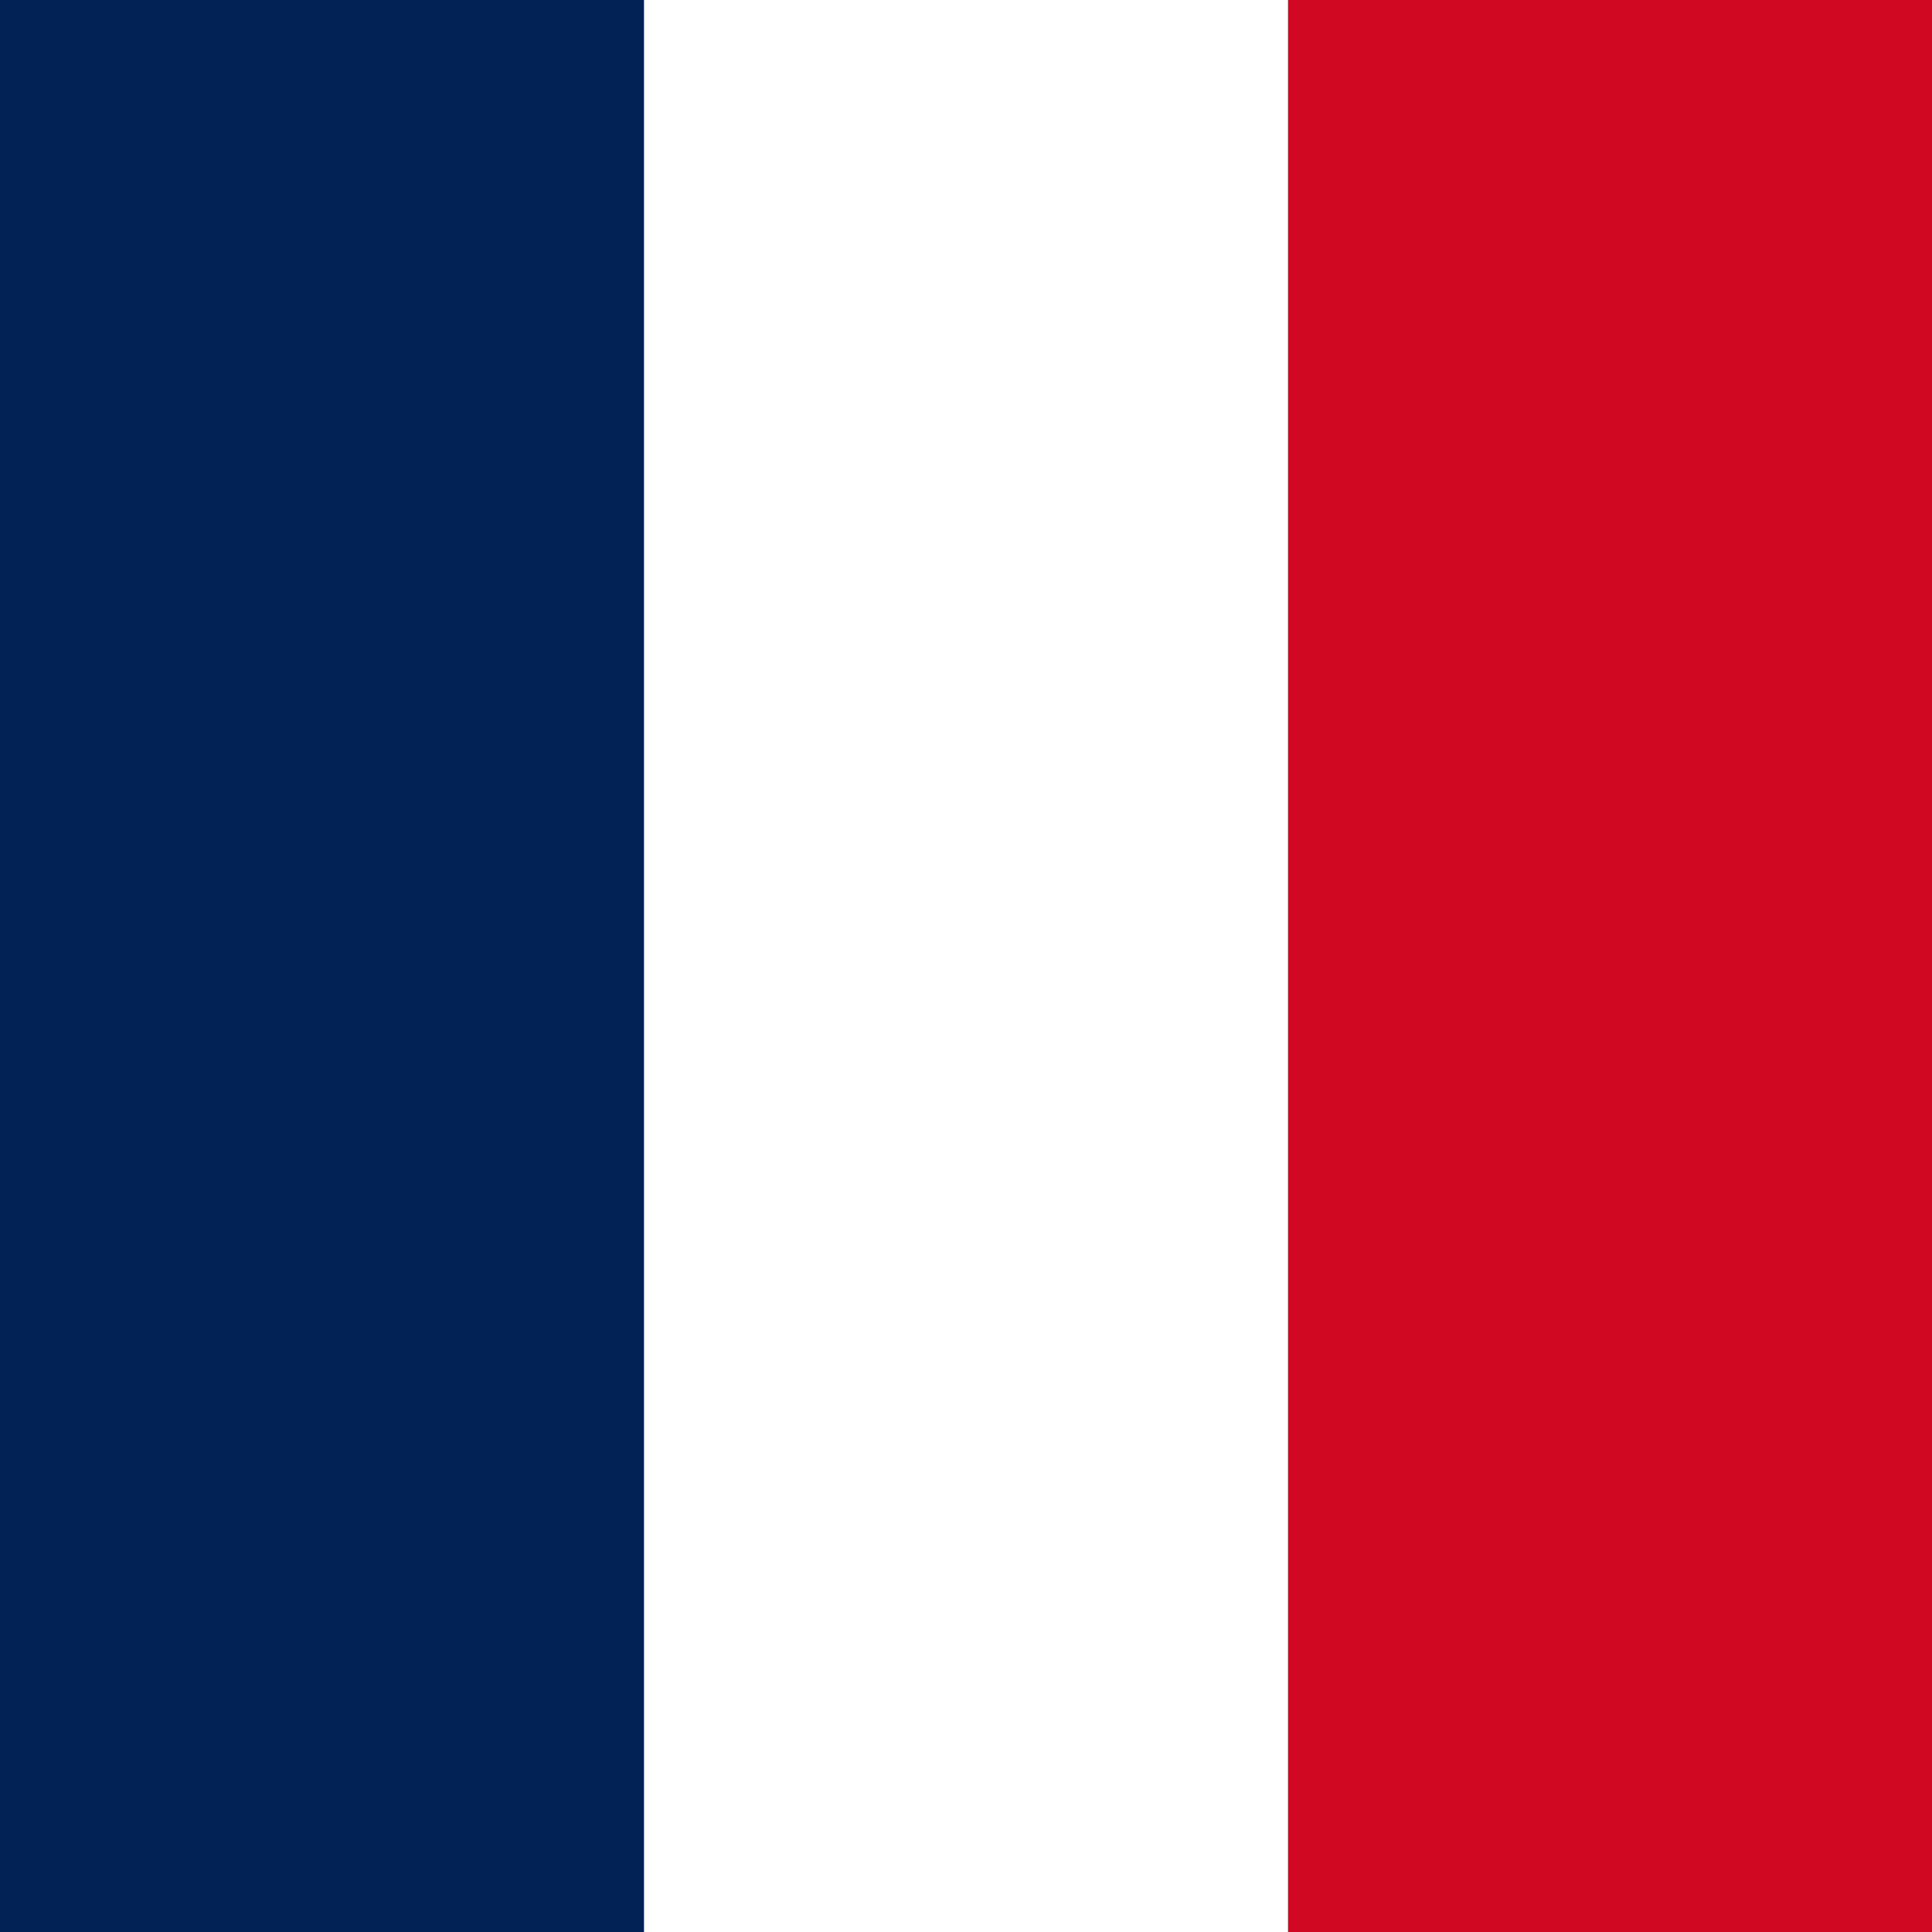
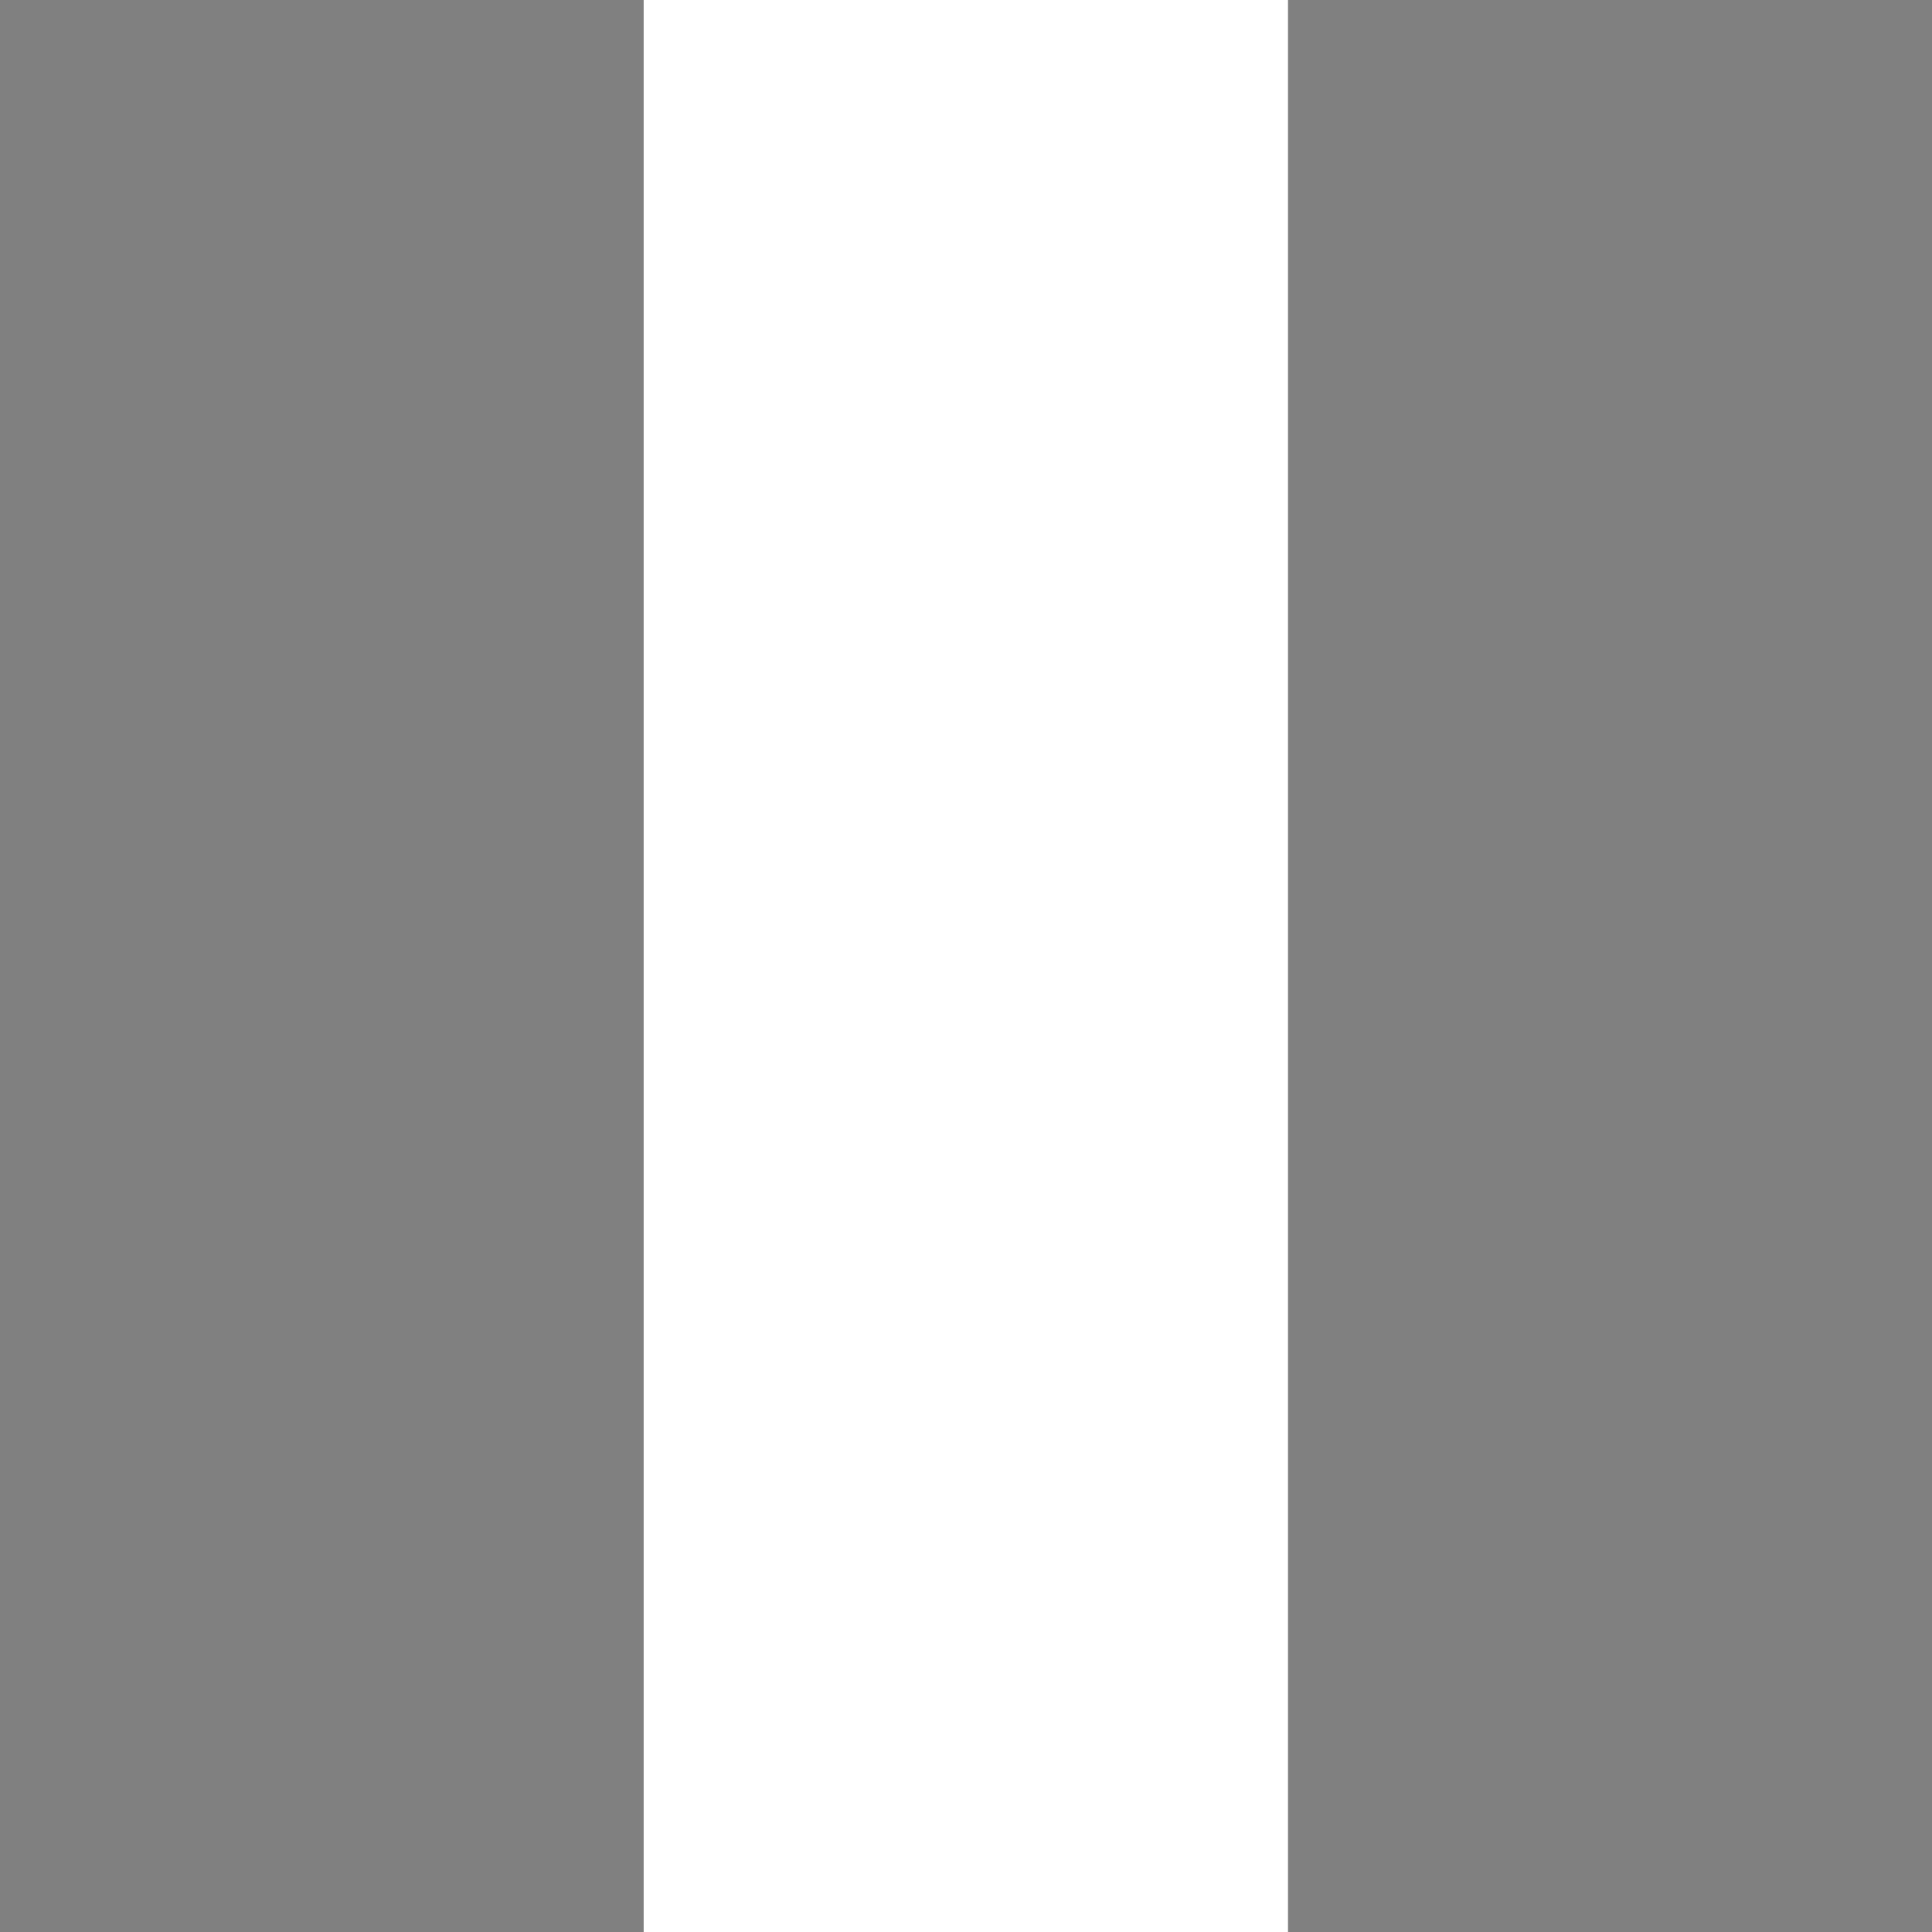
<svg xmlns="http://www.w3.org/2000/svg" width="100%" height="100%" viewBox="0 0 60 60" version="1.1" xml:space="preserve" style="fill-rule:evenodd;clip-rule:evenodd;stroke-linejoin:round;stroke-miterlimit:2;">
  <rect x="0" y="0" width="60" height="60" fill="#808080" stroke="none" />
  <g transform="matrix(6.12323e-17,1,-0.963,5.89367e-17,60,-3.55271e-15)">
-     <rect x="0" y="0" width="60" height="20.779" style="fill:rgb(209,8,34);" />
-   </g>
+     </g>
  <g transform="matrix(6.12323e-17,1,-0.963,5.89367e-17,40,-2.32807e-15)">
    <rect x="0" y="0" width="60" height="20.779" style="fill:white;" />
  </g>
  <g transform="matrix(6.12323e-17,1,-0.963,5.89367e-17,20,-1.10342e-15)">
-     <rect x="0" y="0" width="60" height="20.779" style="fill:rgb(2,33,84);" />
-   </g>
+     </g>
</svg>